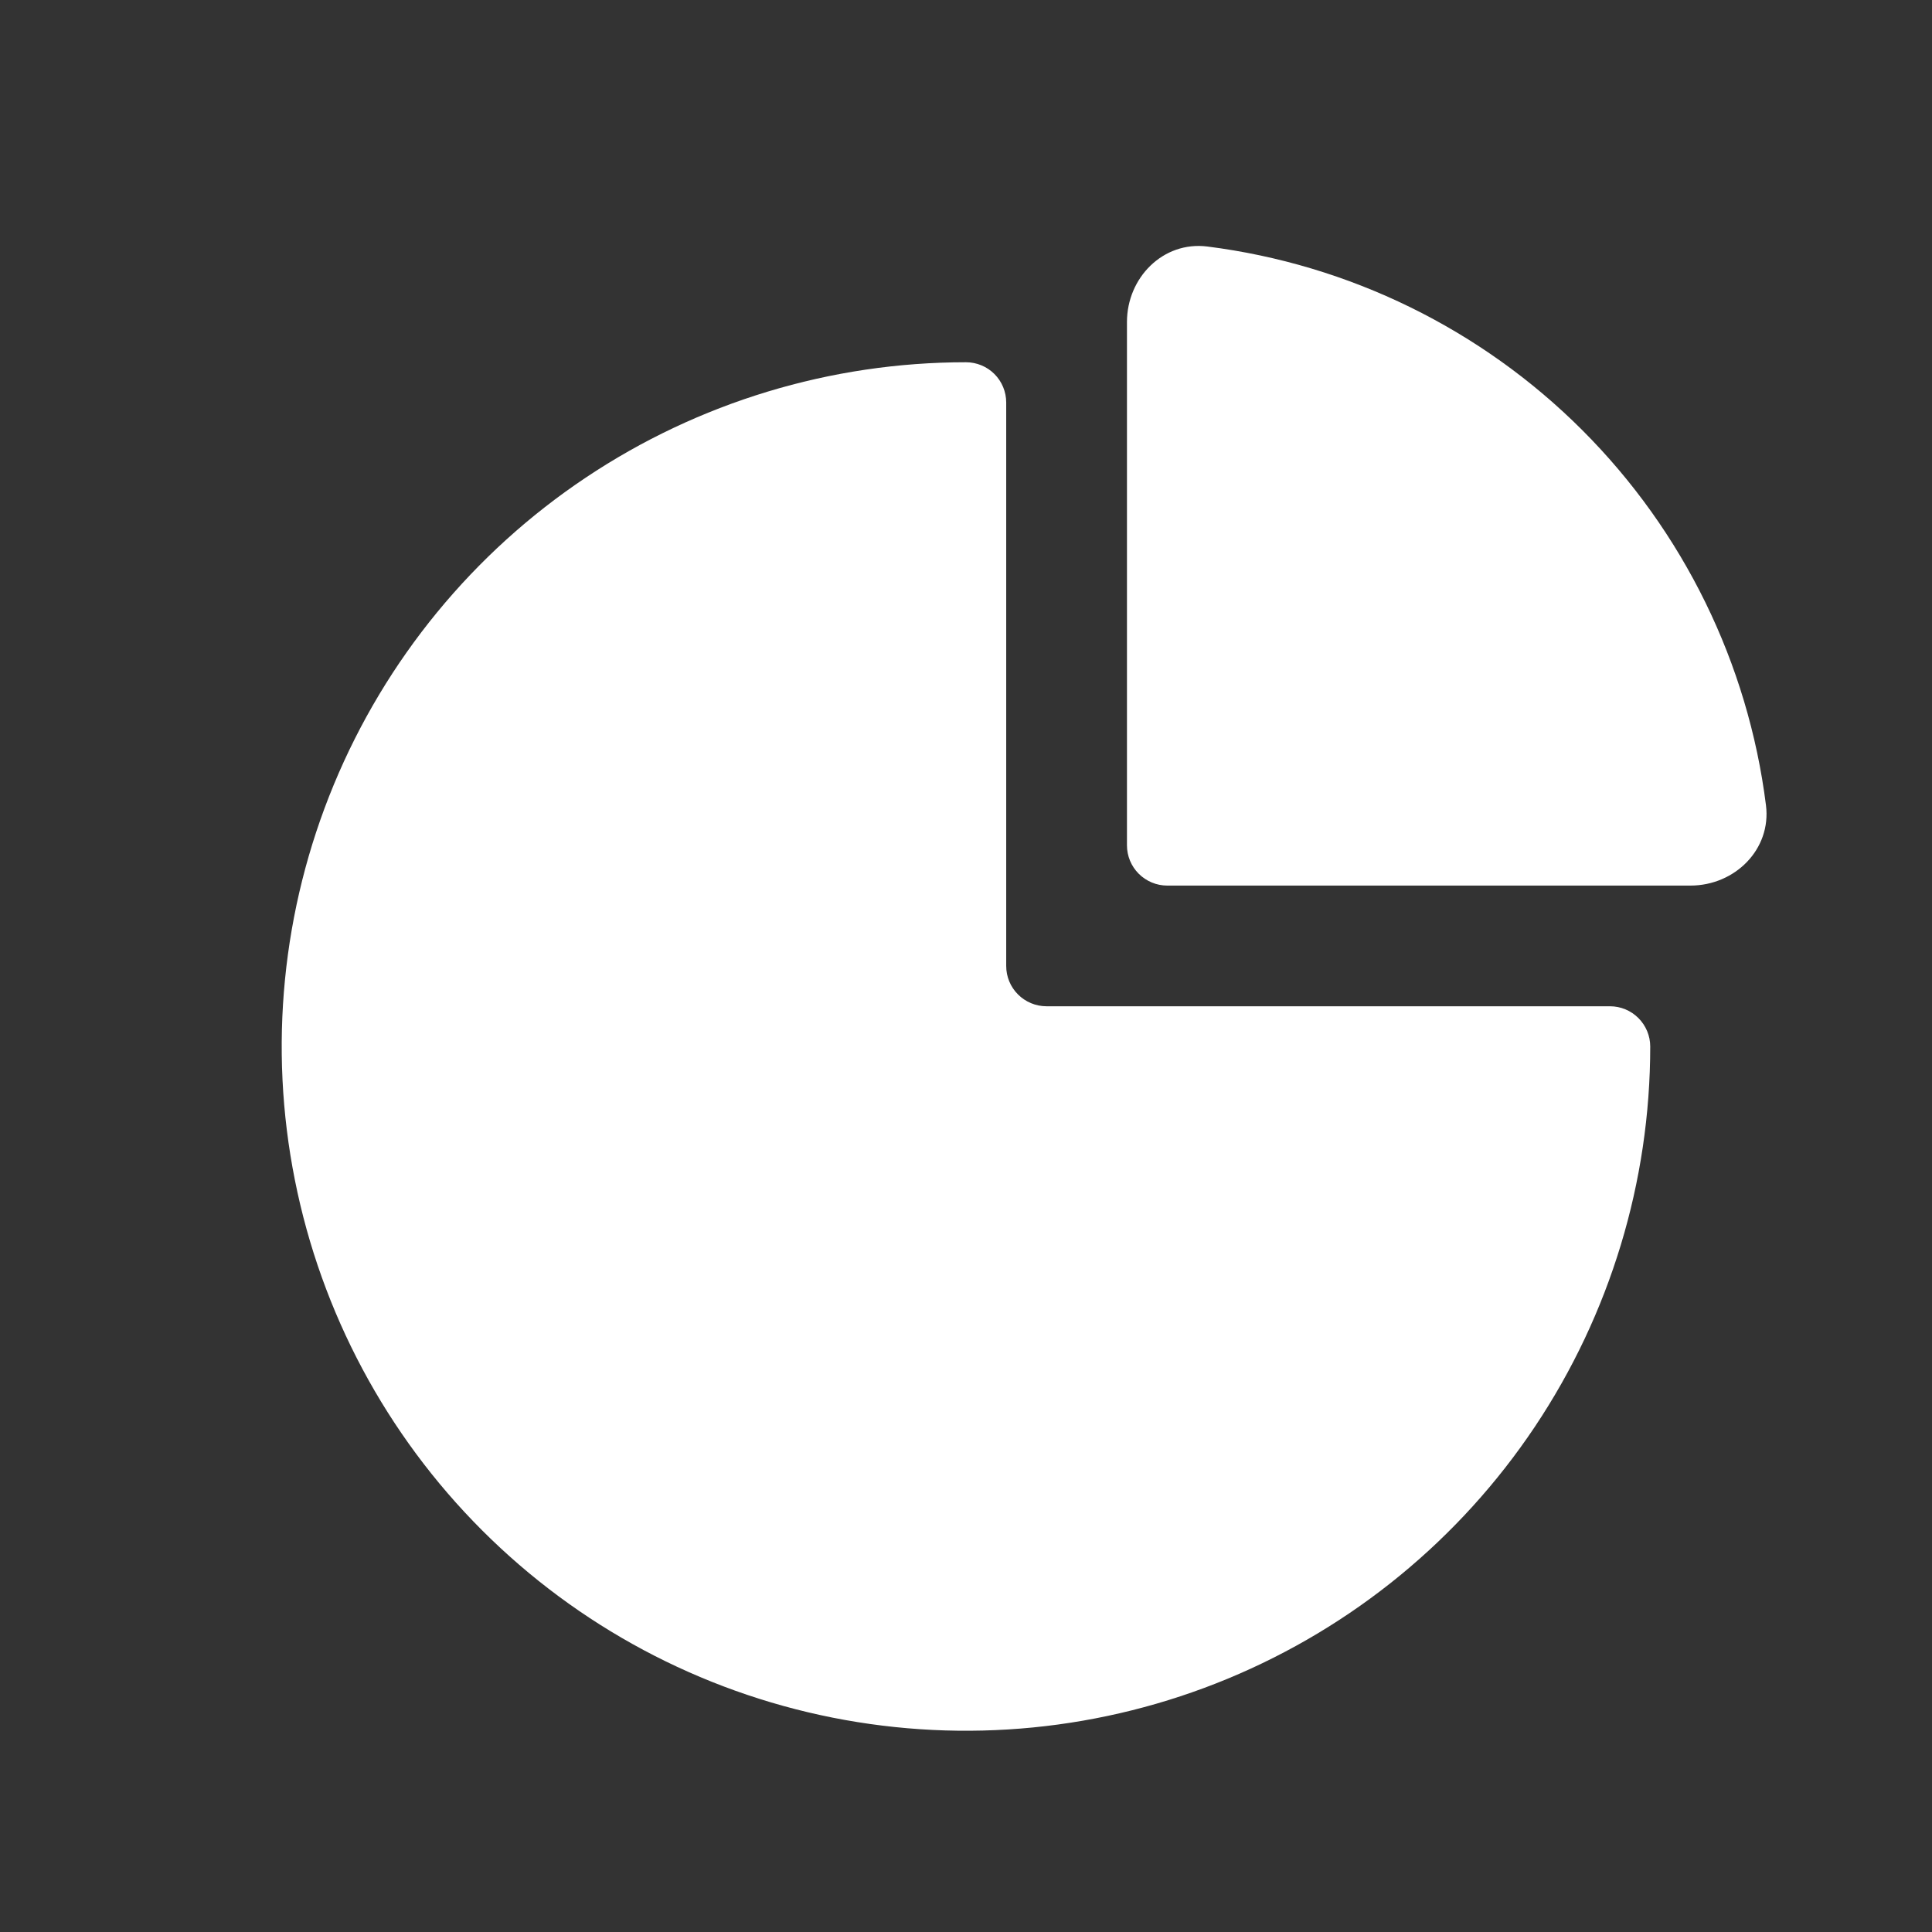
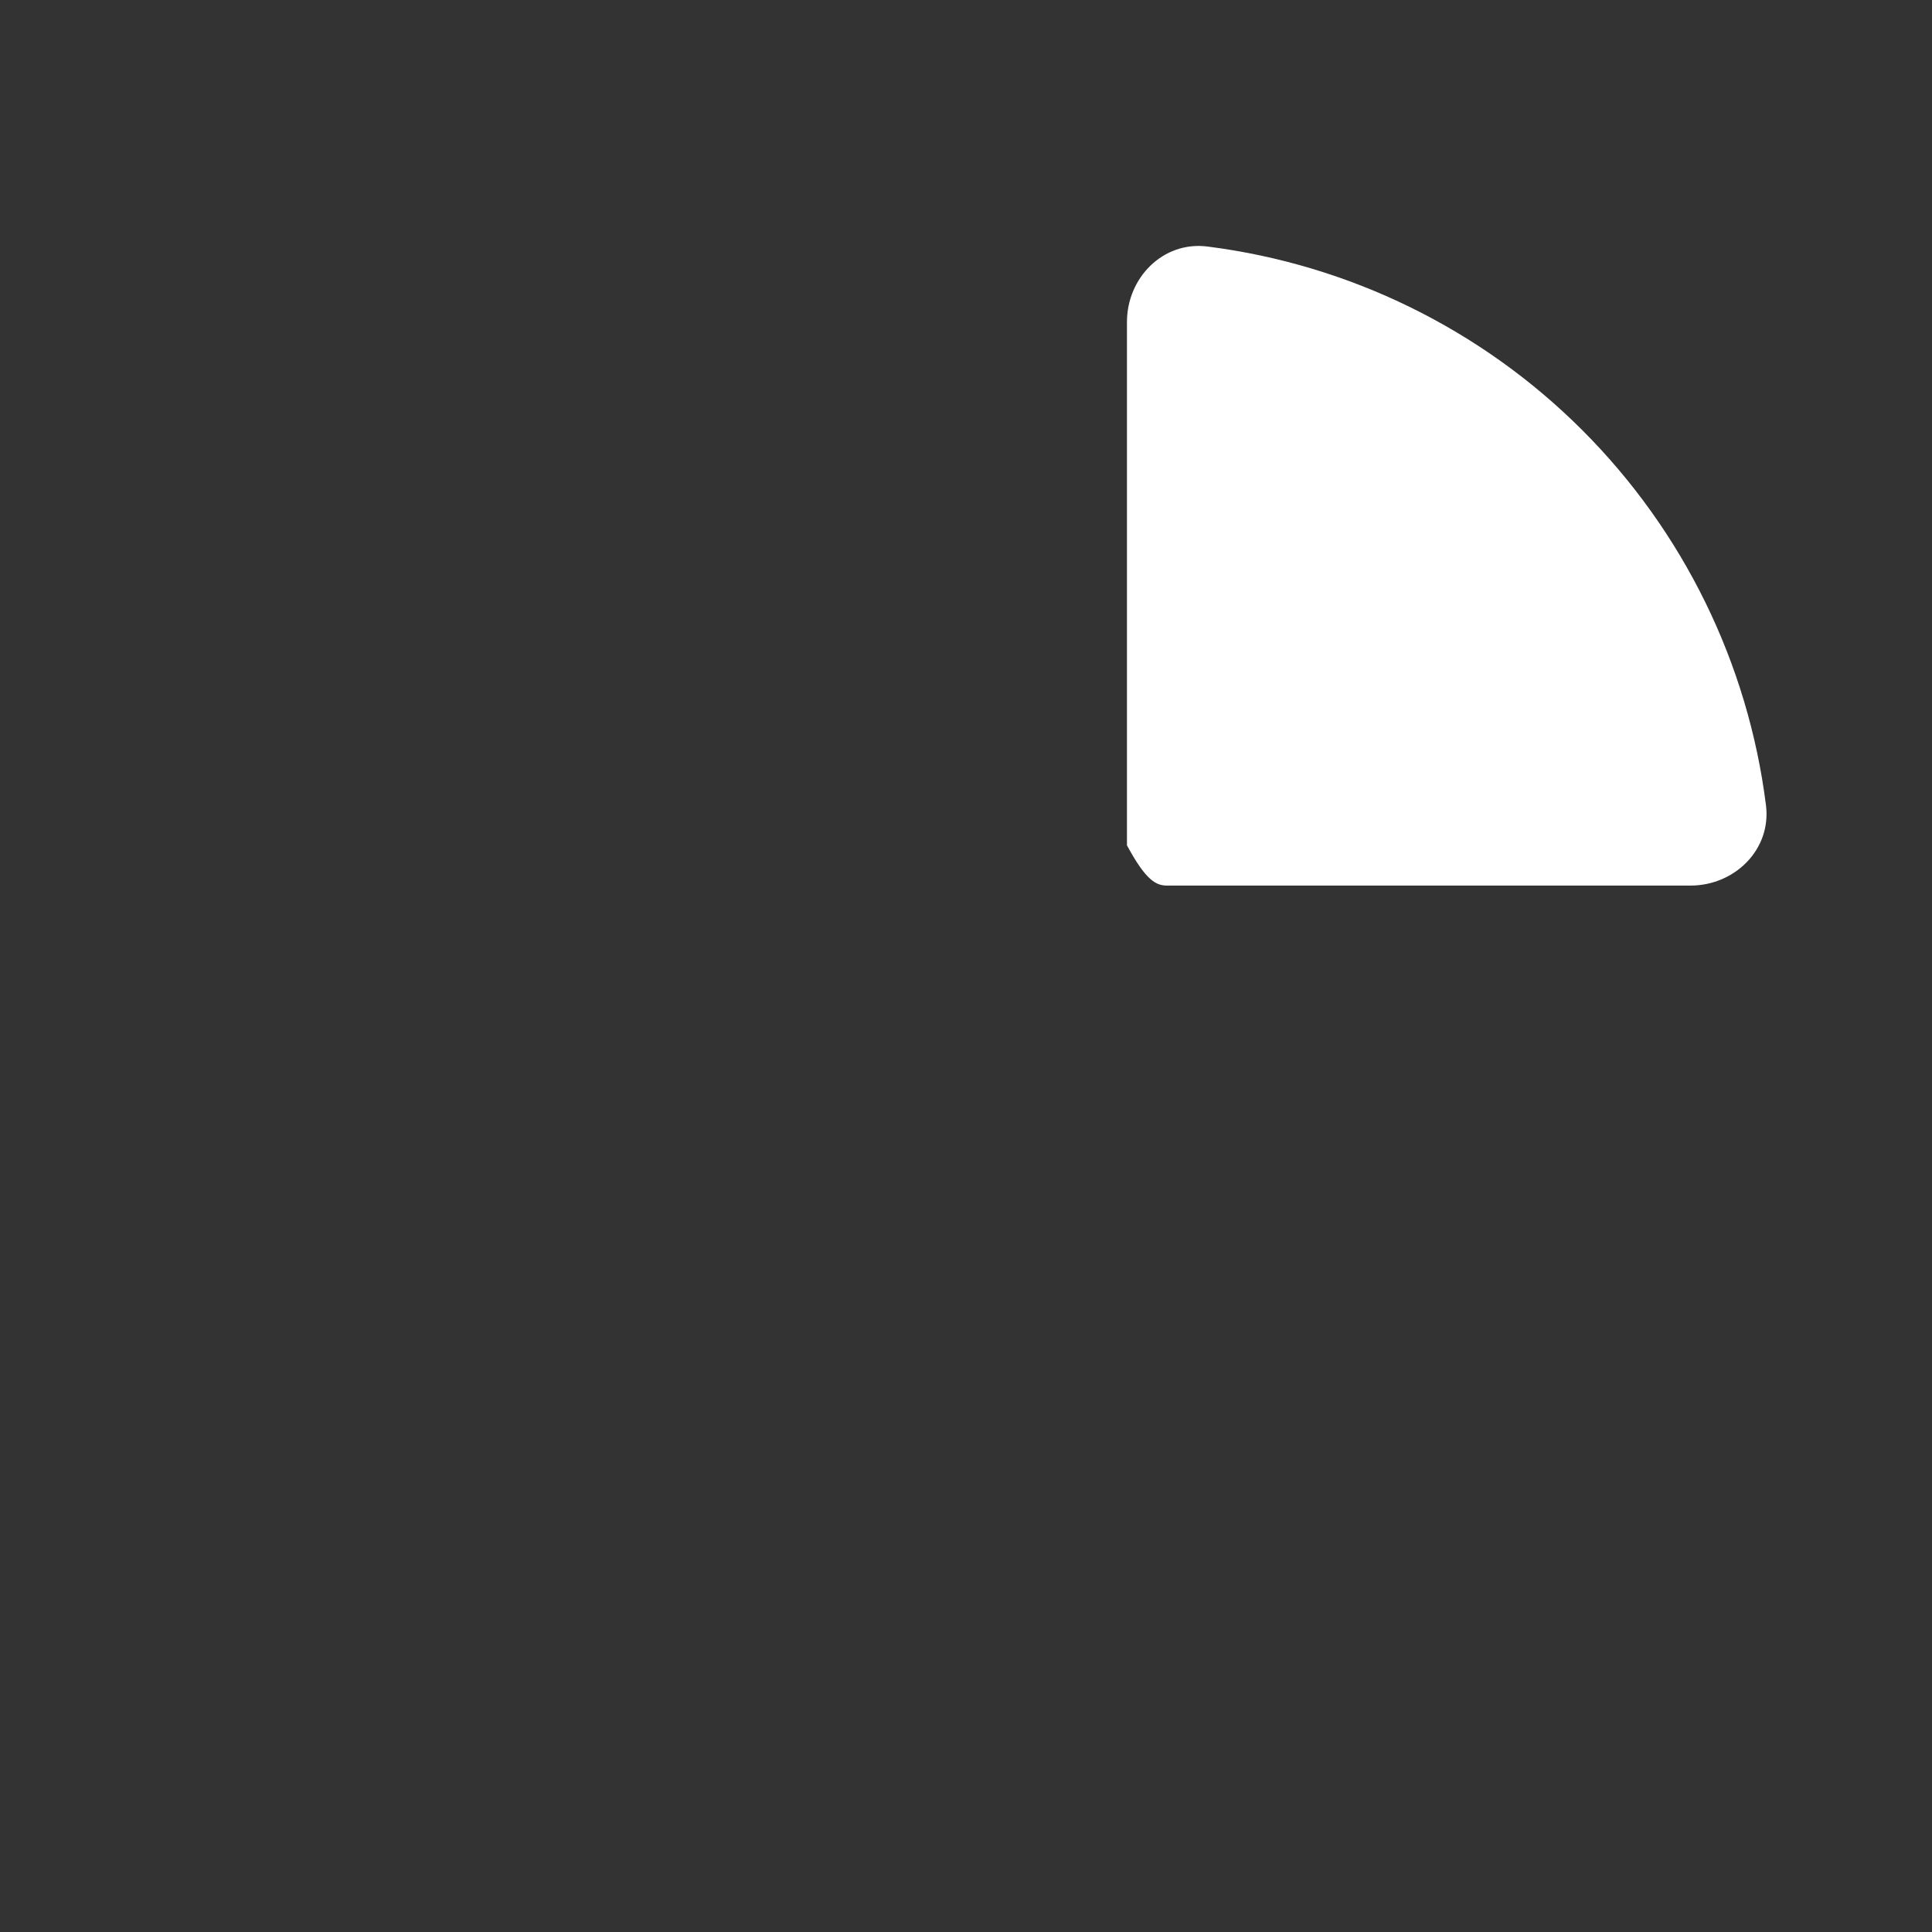
<svg xmlns="http://www.w3.org/2000/svg" width="32" height="32" viewBox="0 0 32 32" fill="none">
  <rect x="0" y="0" width="32" height="32" fill="#333333" stroke="none" />
-   <path d="M29.25 13.337C28.954 10.986 27.884 8.801 26.208 7.125C24.533 5.45 22.347 4.38 19.997 4.083C19.266 3.991 18.666 4.598 18.666 5.334V14.001C18.666 14.178 18.736 14.347 18.861 14.472C18.986 14.597 19.156 14.668 19.333 14.668H27.999C28.735 14.668 29.342 14.068 29.25 13.337Z" fill="white" />
-   <path d="M15.999 6C13.758 6 11.567 6.665 9.703 7.91C7.839 9.155 6.387 10.925 5.529 12.996C4.671 15.067 4.446 17.346 4.884 19.544C5.321 21.743 6.4 23.762 7.985 25.347C9.57 26.932 11.59 28.012 13.788 28.449C15.987 28.886 18.265 28.662 20.336 27.804C22.407 26.946 24.177 25.494 25.423 23.63C26.668 21.766 27.333 19.575 27.333 17.333C27.333 17.157 27.262 16.987 27.137 16.862C27.012 16.737 26.843 16.667 26.666 16.667H17.333C17.156 16.667 16.986 16.596 16.861 16.471C16.736 16.346 16.666 16.177 16.666 16V6.667C16.666 6.49 16.596 6.32 16.471 6.195C16.346 6.07 16.176 6 15.999 6Z" fill="white" />
+   <path d="M29.25 13.337C28.954 10.986 27.884 8.801 26.208 7.125C24.533 5.45 22.347 4.38 19.997 4.083C19.266 3.991 18.666 4.598 18.666 5.334V14.001C18.986 14.597 19.156 14.668 19.333 14.668H27.999C28.735 14.668 29.342 14.068 29.25 13.337Z" fill="white" />
</svg>